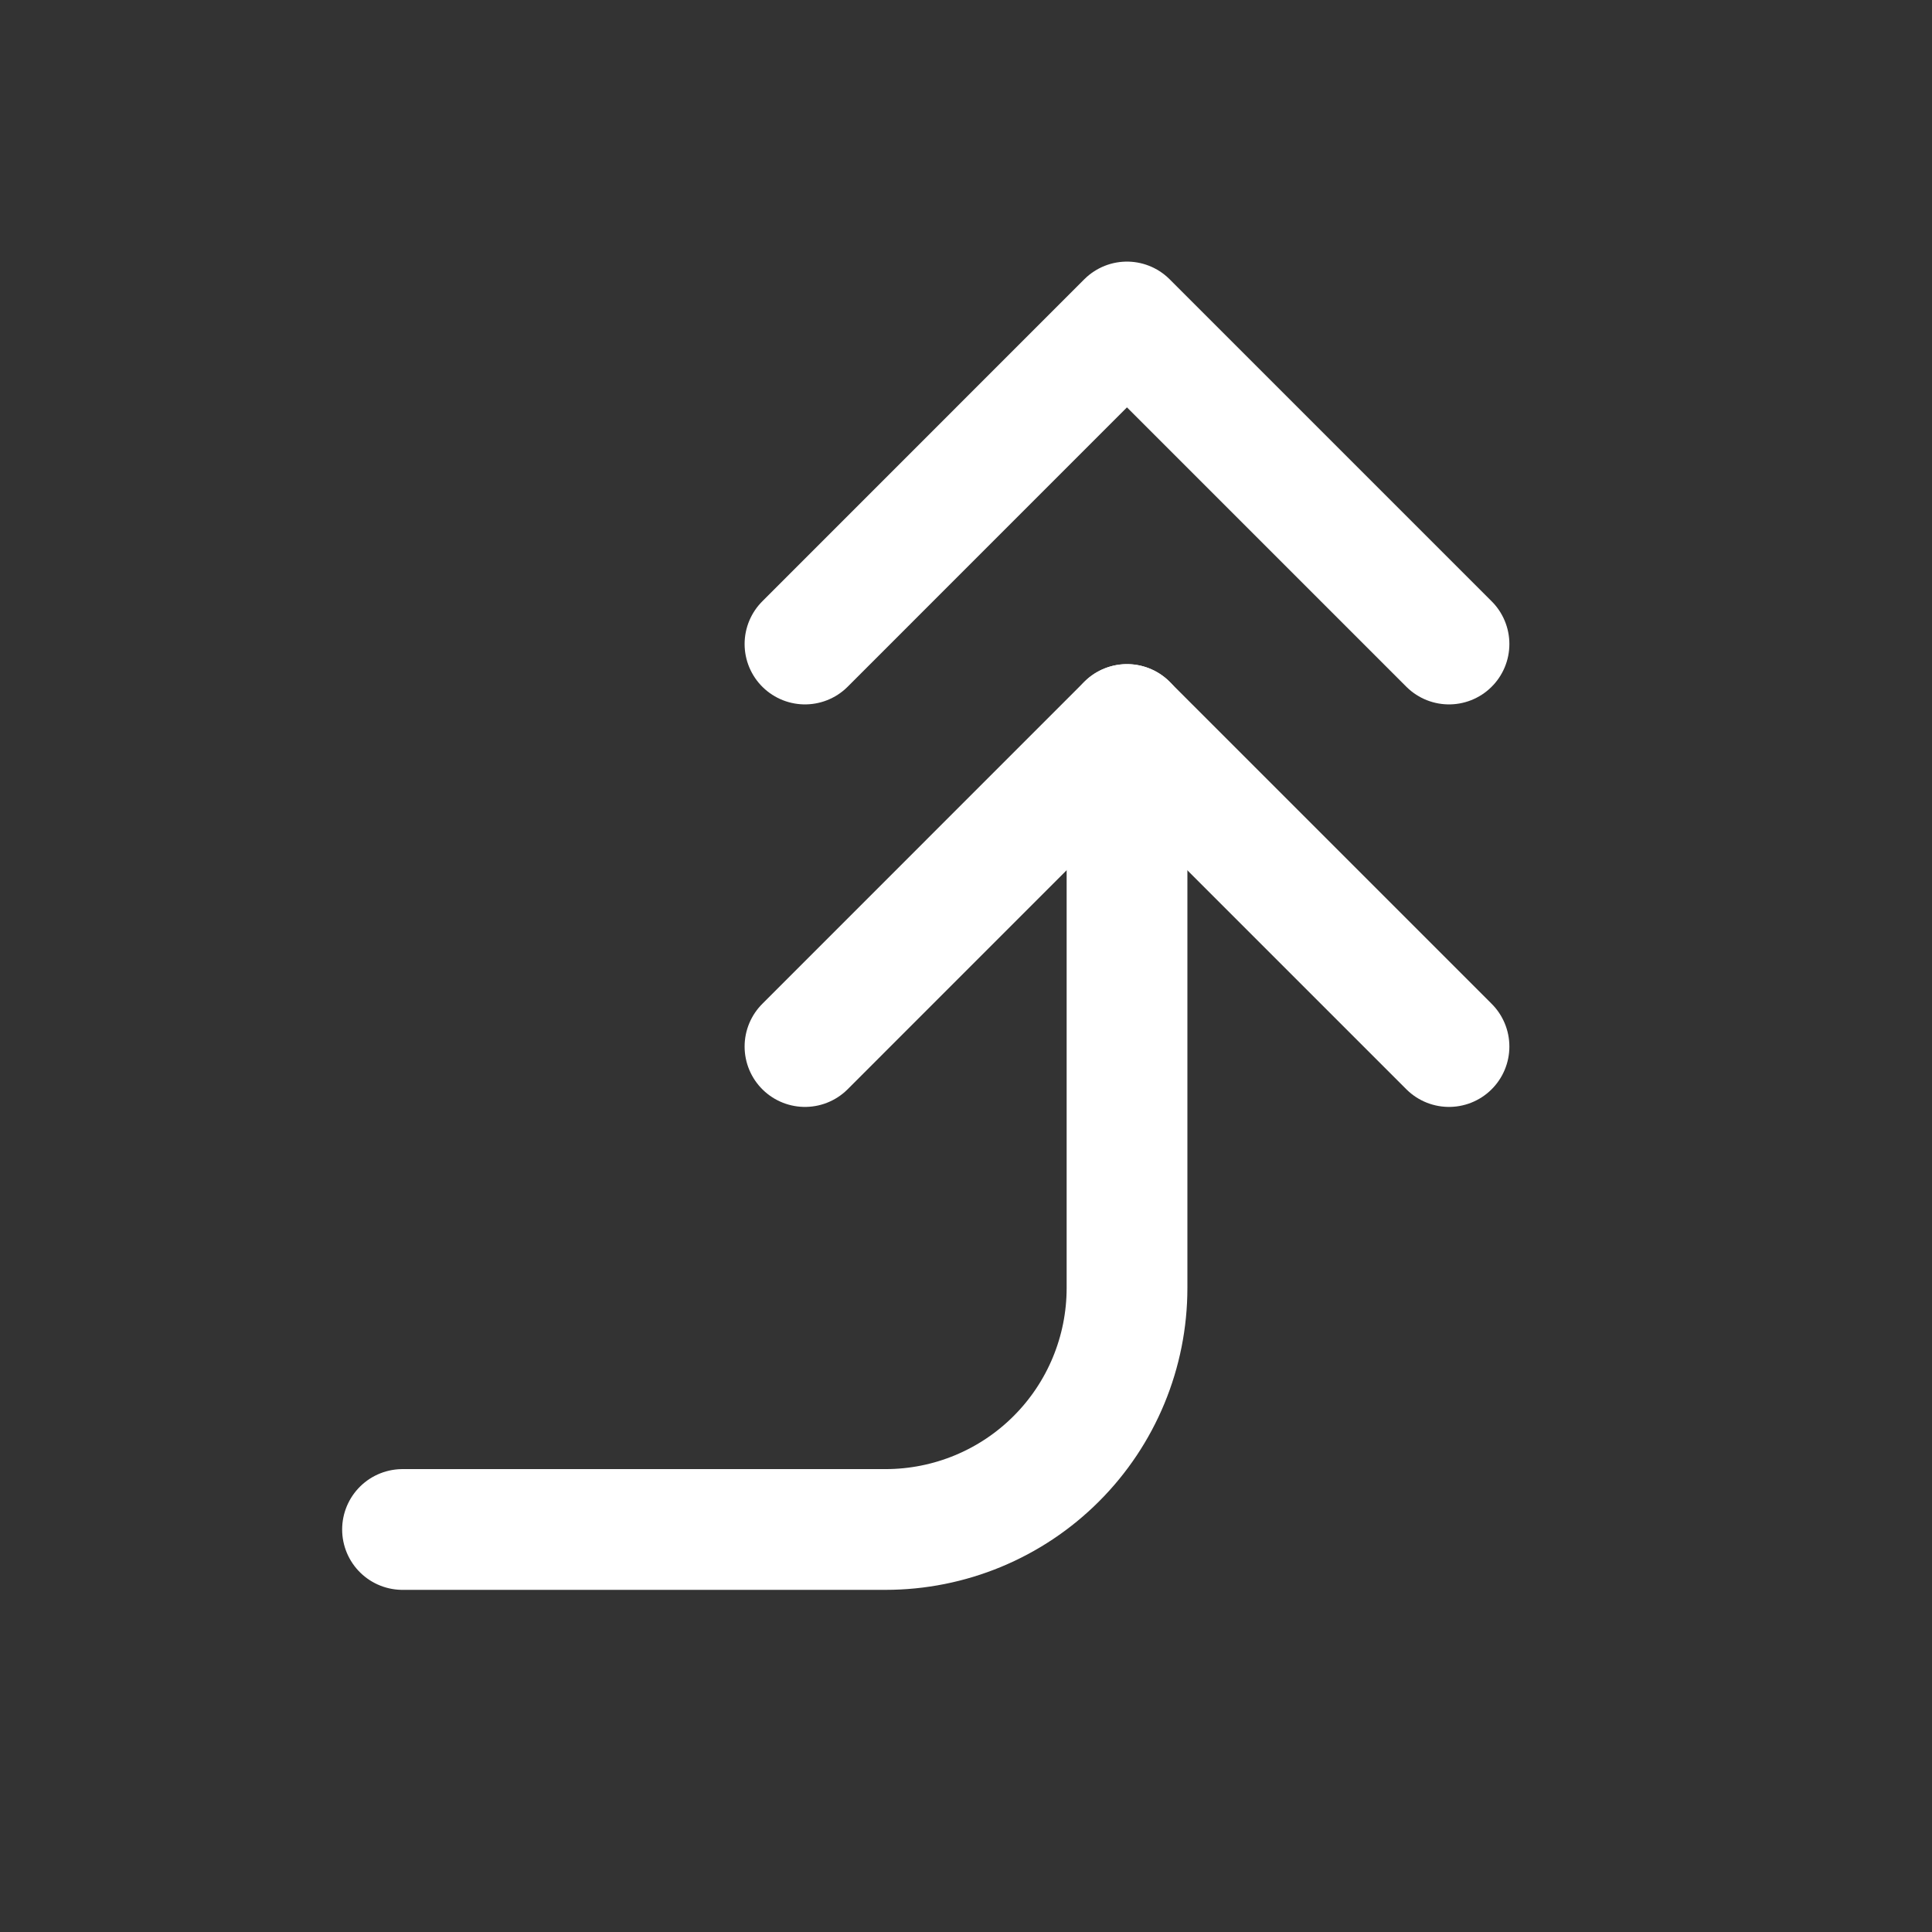
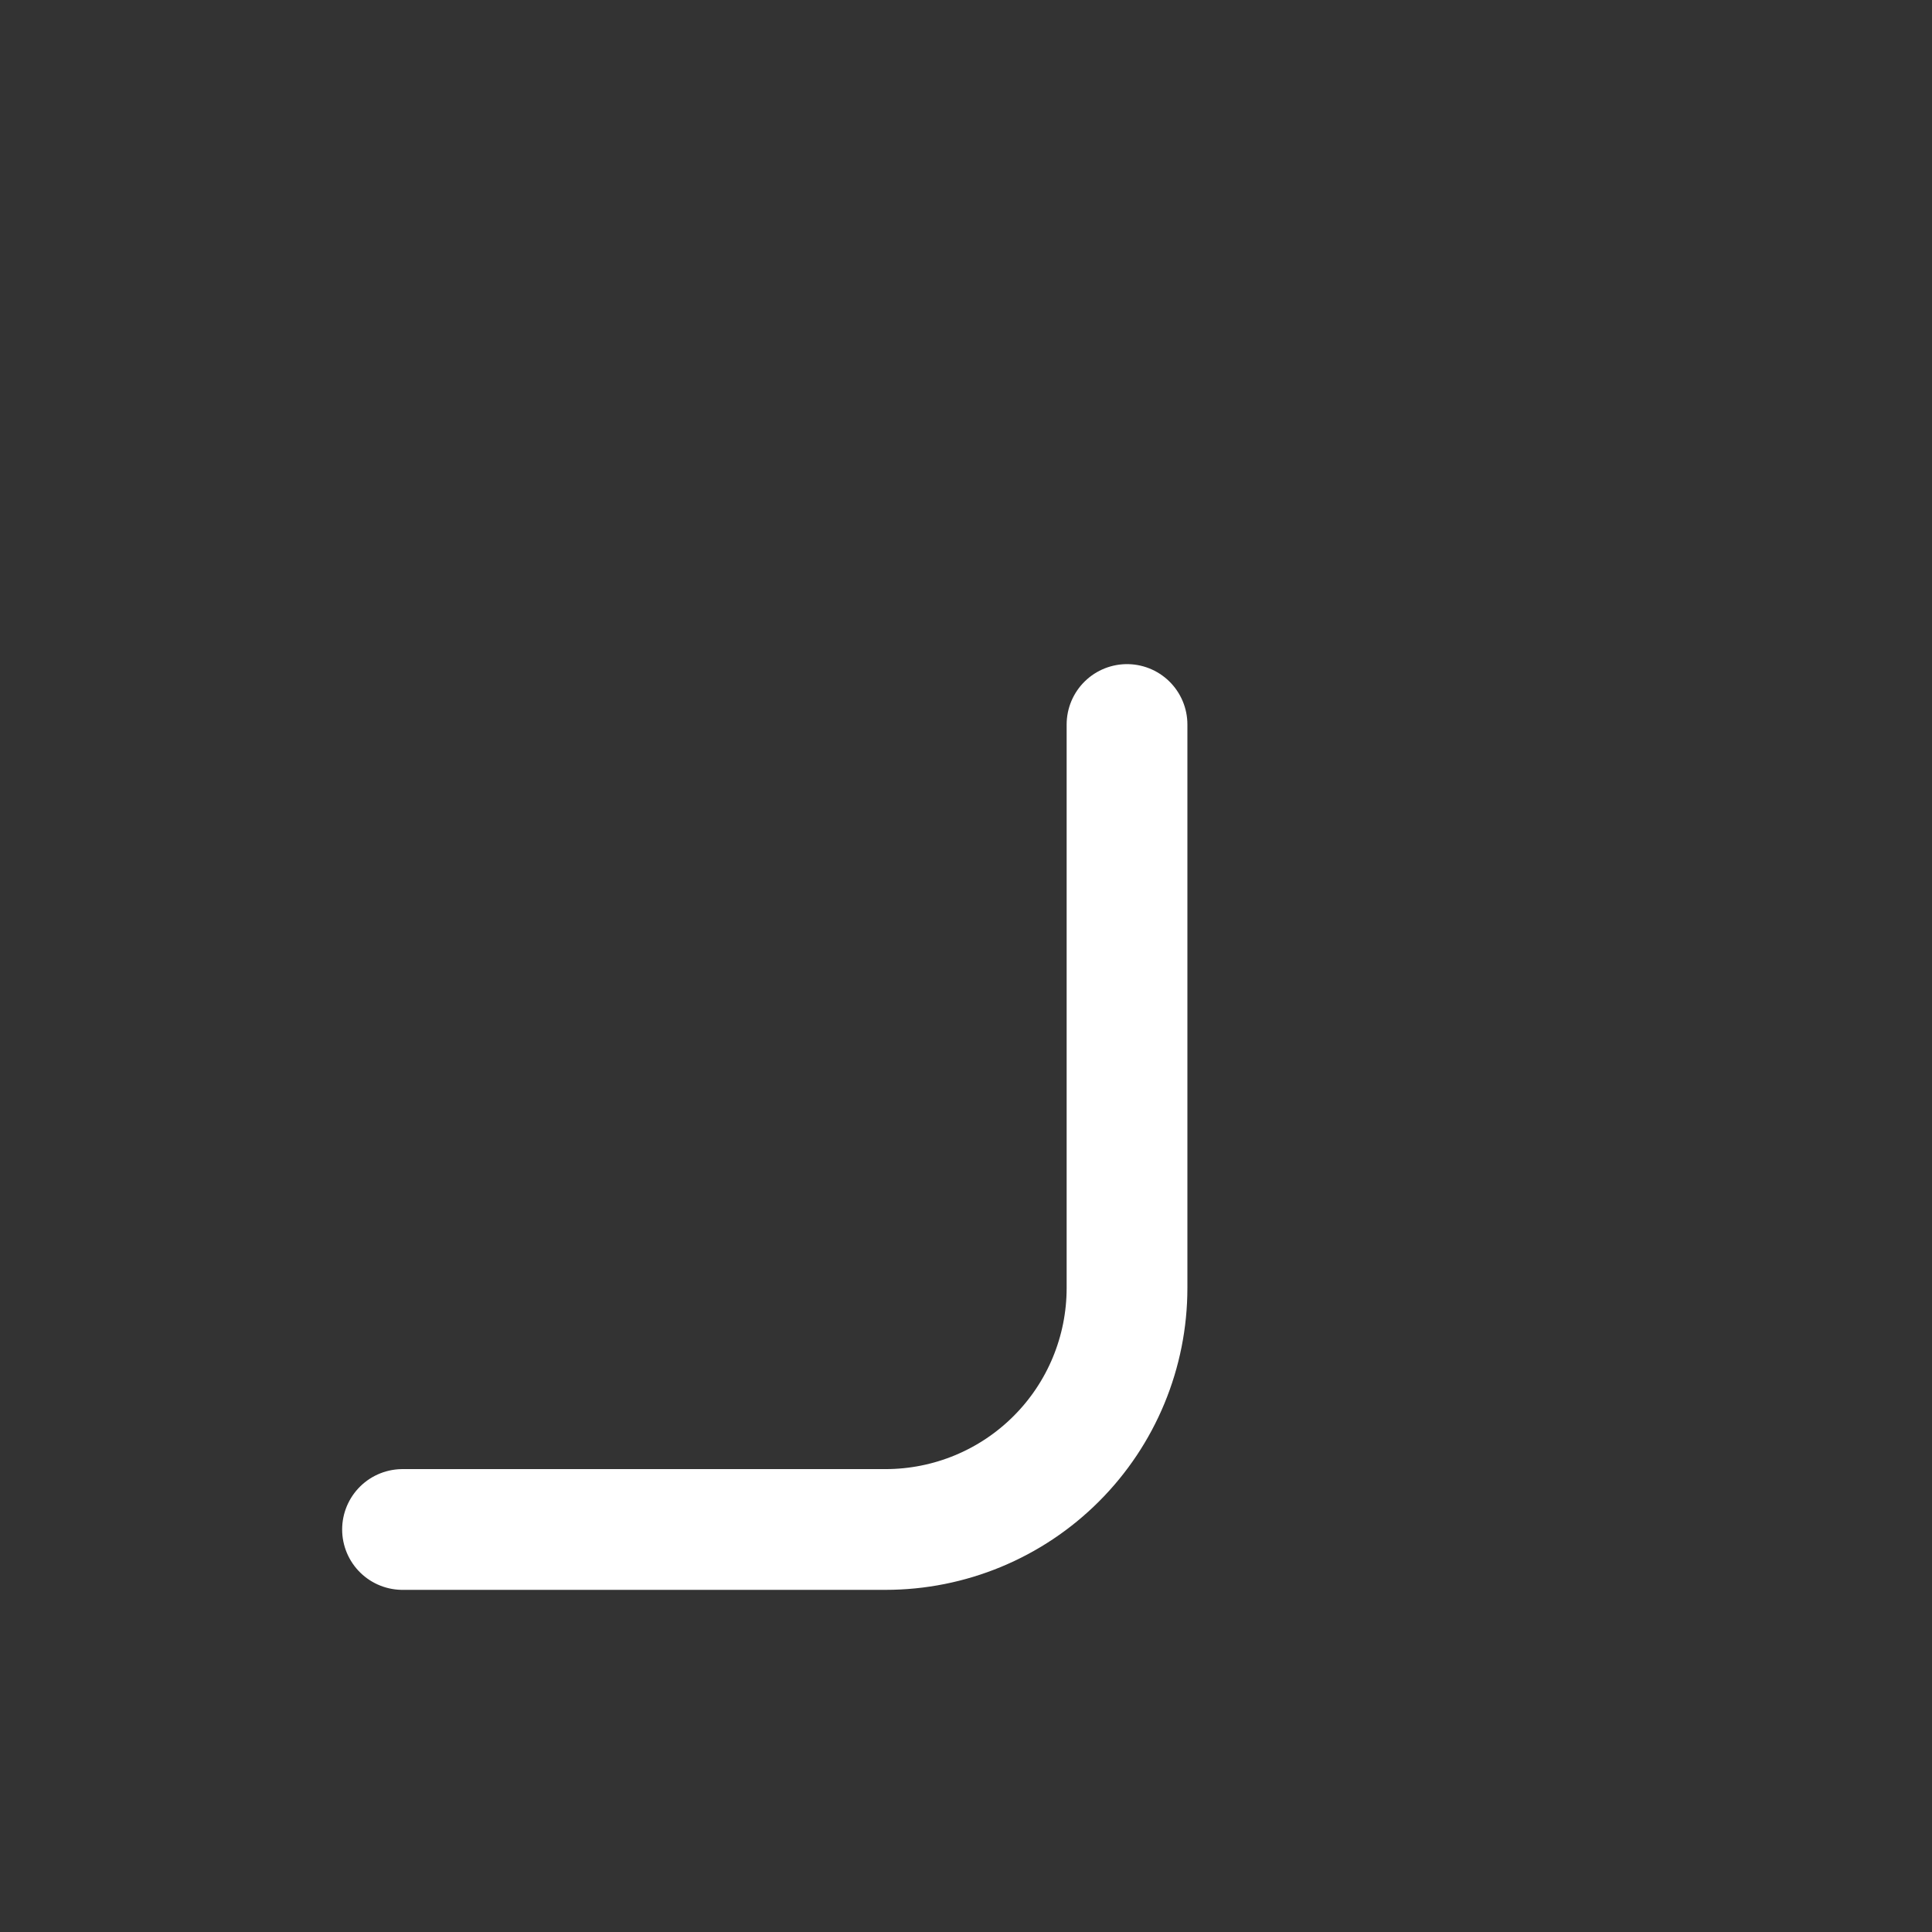
<svg xmlns="http://www.w3.org/2000/svg" width="32" height="32" viewBox="0 0 32 32" fill="none">
  <rect x="0" y="0" width="32" height="32" fill="#333333" stroke="none" />
  <g clip-path="url(#clip0_511_4664)">
    <path d="M6.667 25.333H14.667C15.728 25.333 16.745 24.912 17.495 24.162C18.246 23.412 18.667 22.394 18.667 21.333V12" stroke="white" stroke-width="2" stroke-linecap="round" stroke-linejoin="round" />
-     <path d="M13.333 17.334L18.666 12L24 17.334M13.333 10.667L18.666 5.333L24 10.667" stroke="white" stroke-width="2" stroke-linecap="round" stroke-linejoin="round" />
  </g>
  <defs>
    <clipPath id="clip0_511_4664">
      <rect width="32" height="32" fill="white" />
    </clipPath>
  </defs>
</svg>